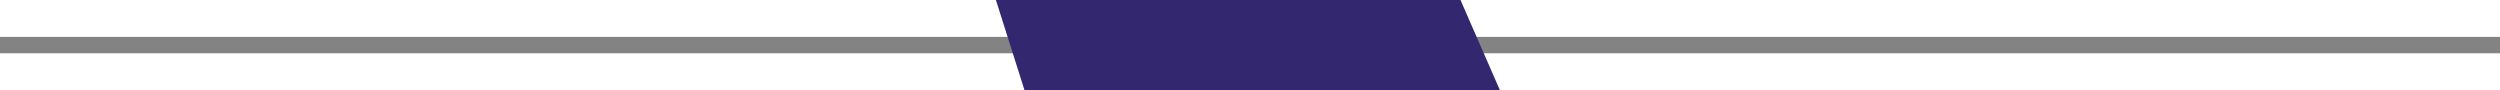
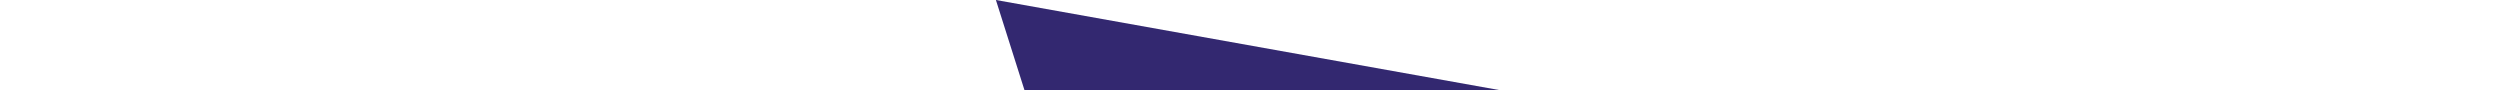
<svg xmlns="http://www.w3.org/2000/svg" width="305" height="11" viewBox="0 0 305 11">
  <g id="Group_1461" data-name="Group 1461" transform="translate(-1053.5 -1274)">
-     <line id="Line_7" data-name="Line 7" x2="305" transform="translate(1053.5 1279.5)" fill="none" stroke="#838383" stroke-width="2" />
    <g id="Group_413" data-name="Group 413" transform="translate(105.487)">
-       <path id="Path_1986" data-name="Path 1986" d="M-3.487,0H53.194L58,11H0Z" transform="translate(1073 1274)" fill="#332870" />
+       <path id="Path_1986" data-name="Path 1986" d="M-3.487,0L58,11H0Z" transform="translate(1073 1274)" fill="#332870" />
    </g>
  </g>
</svg>